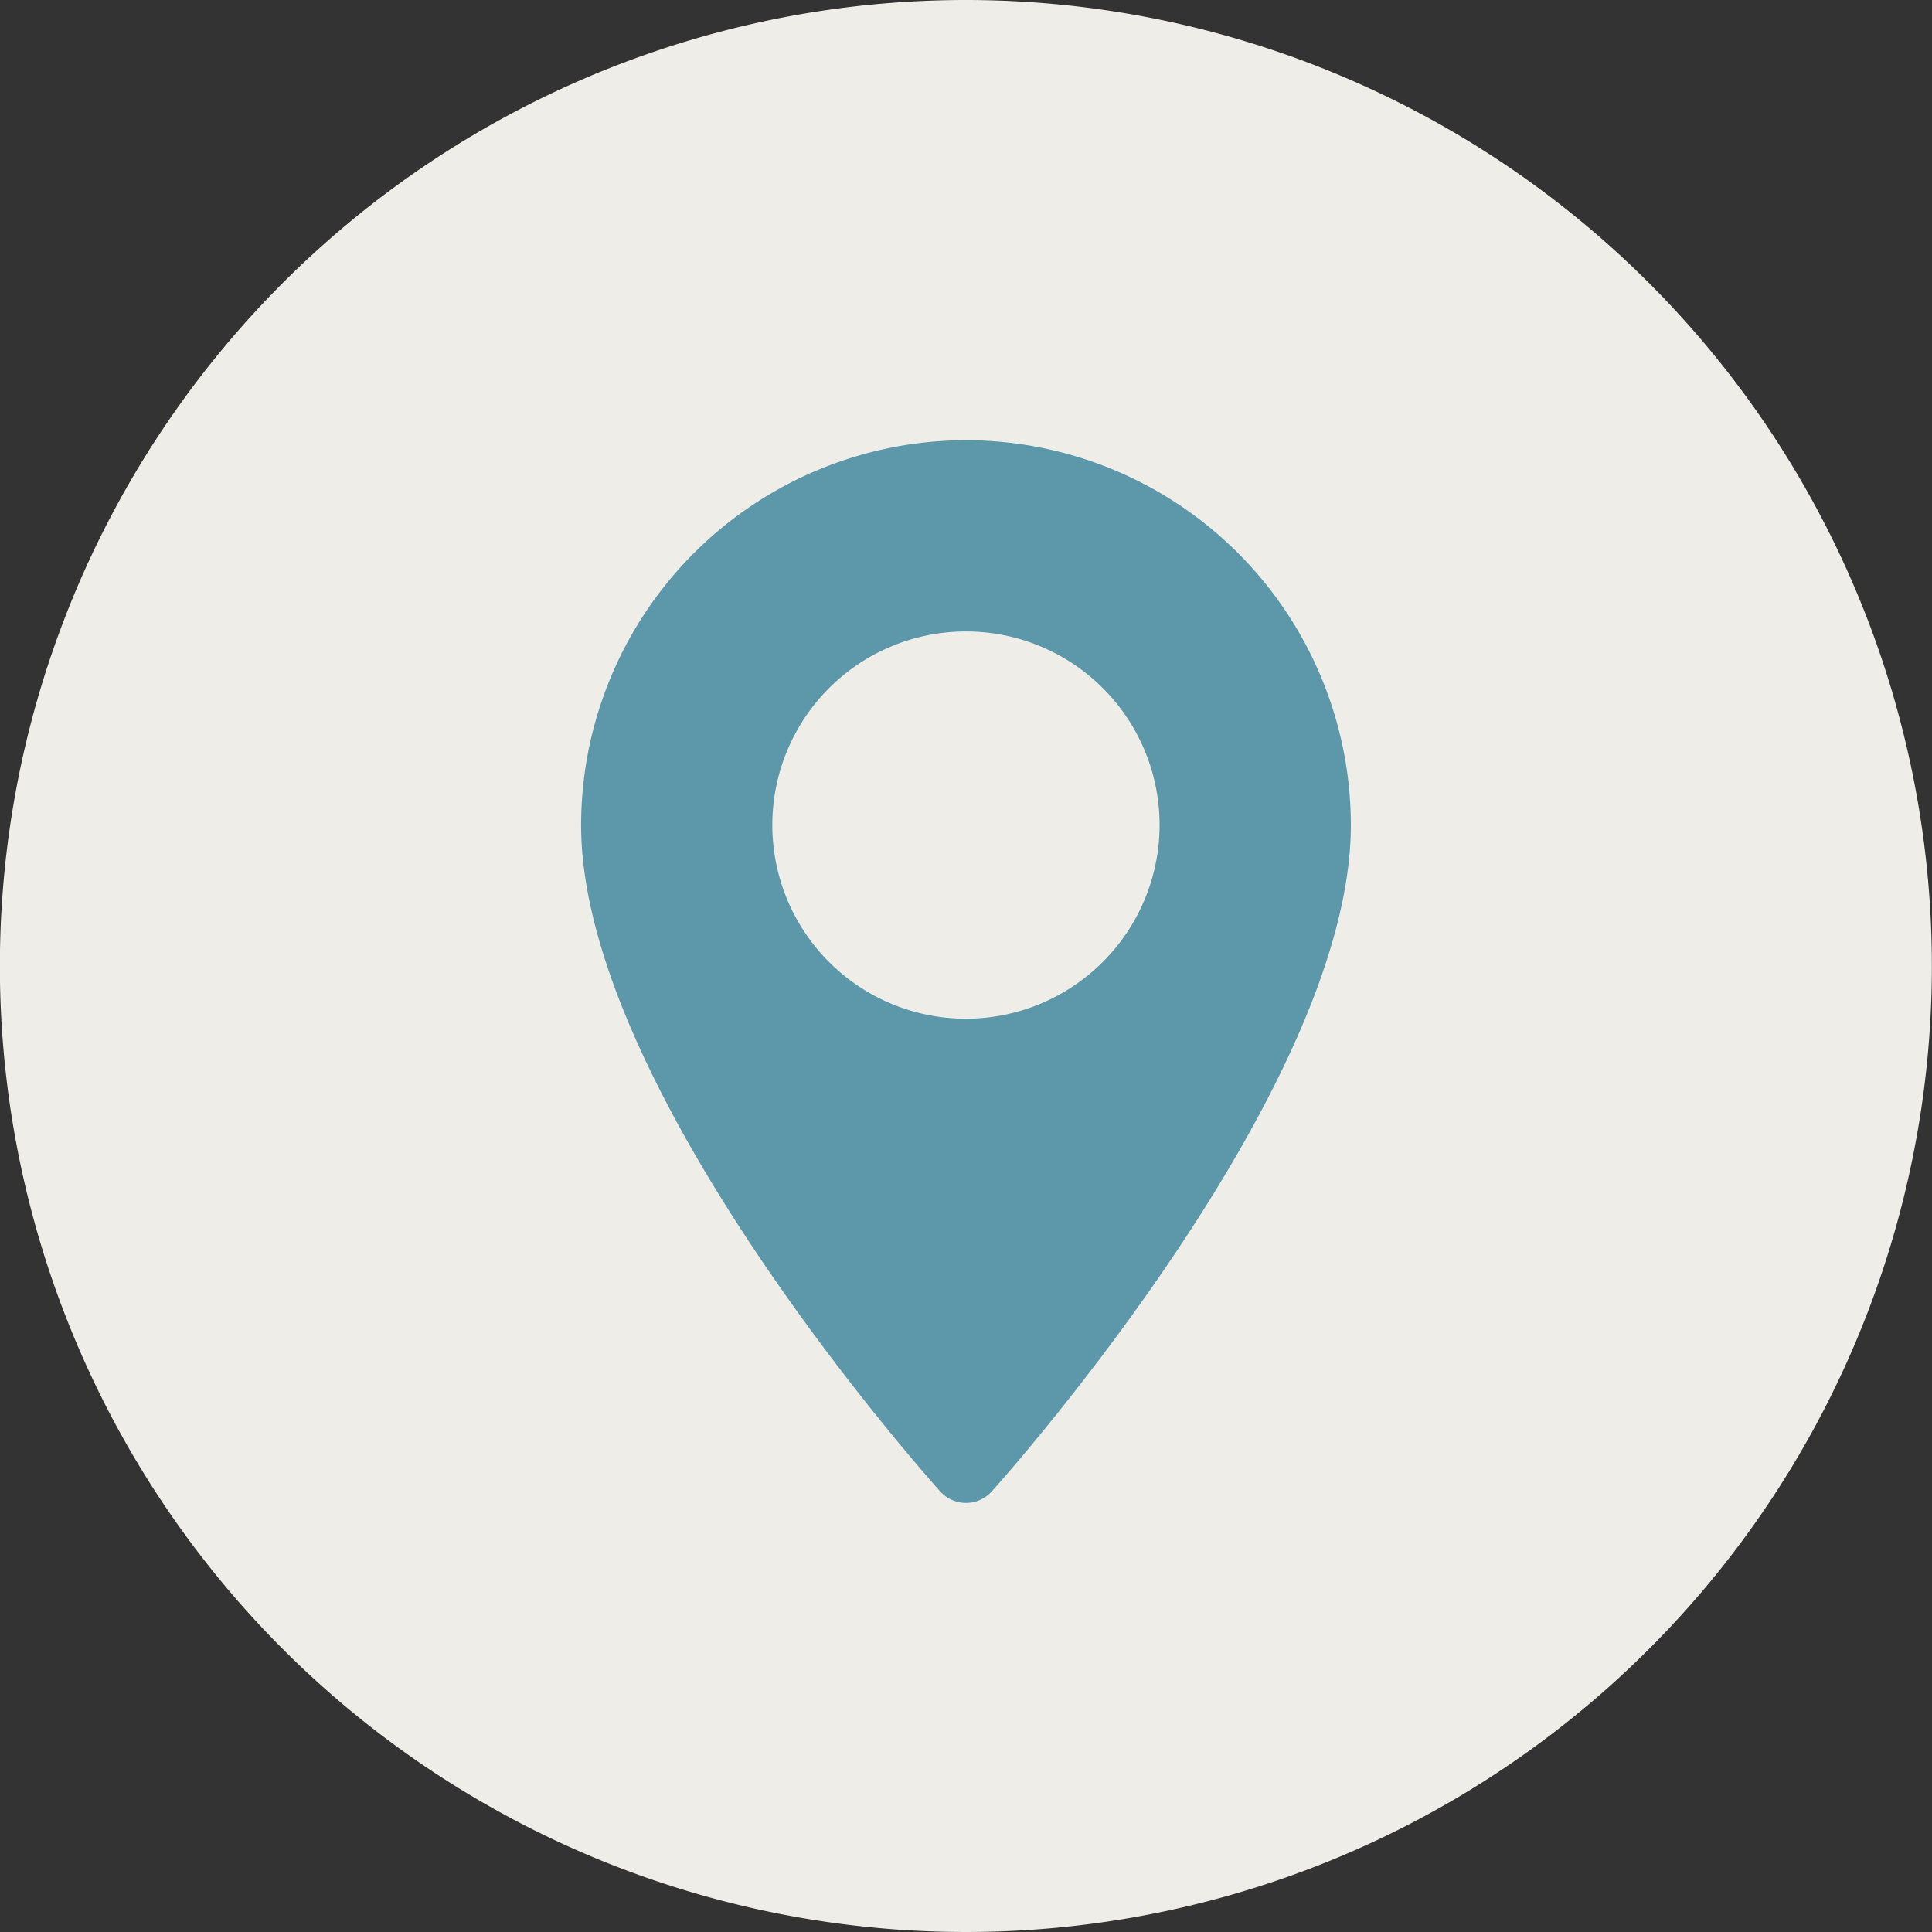
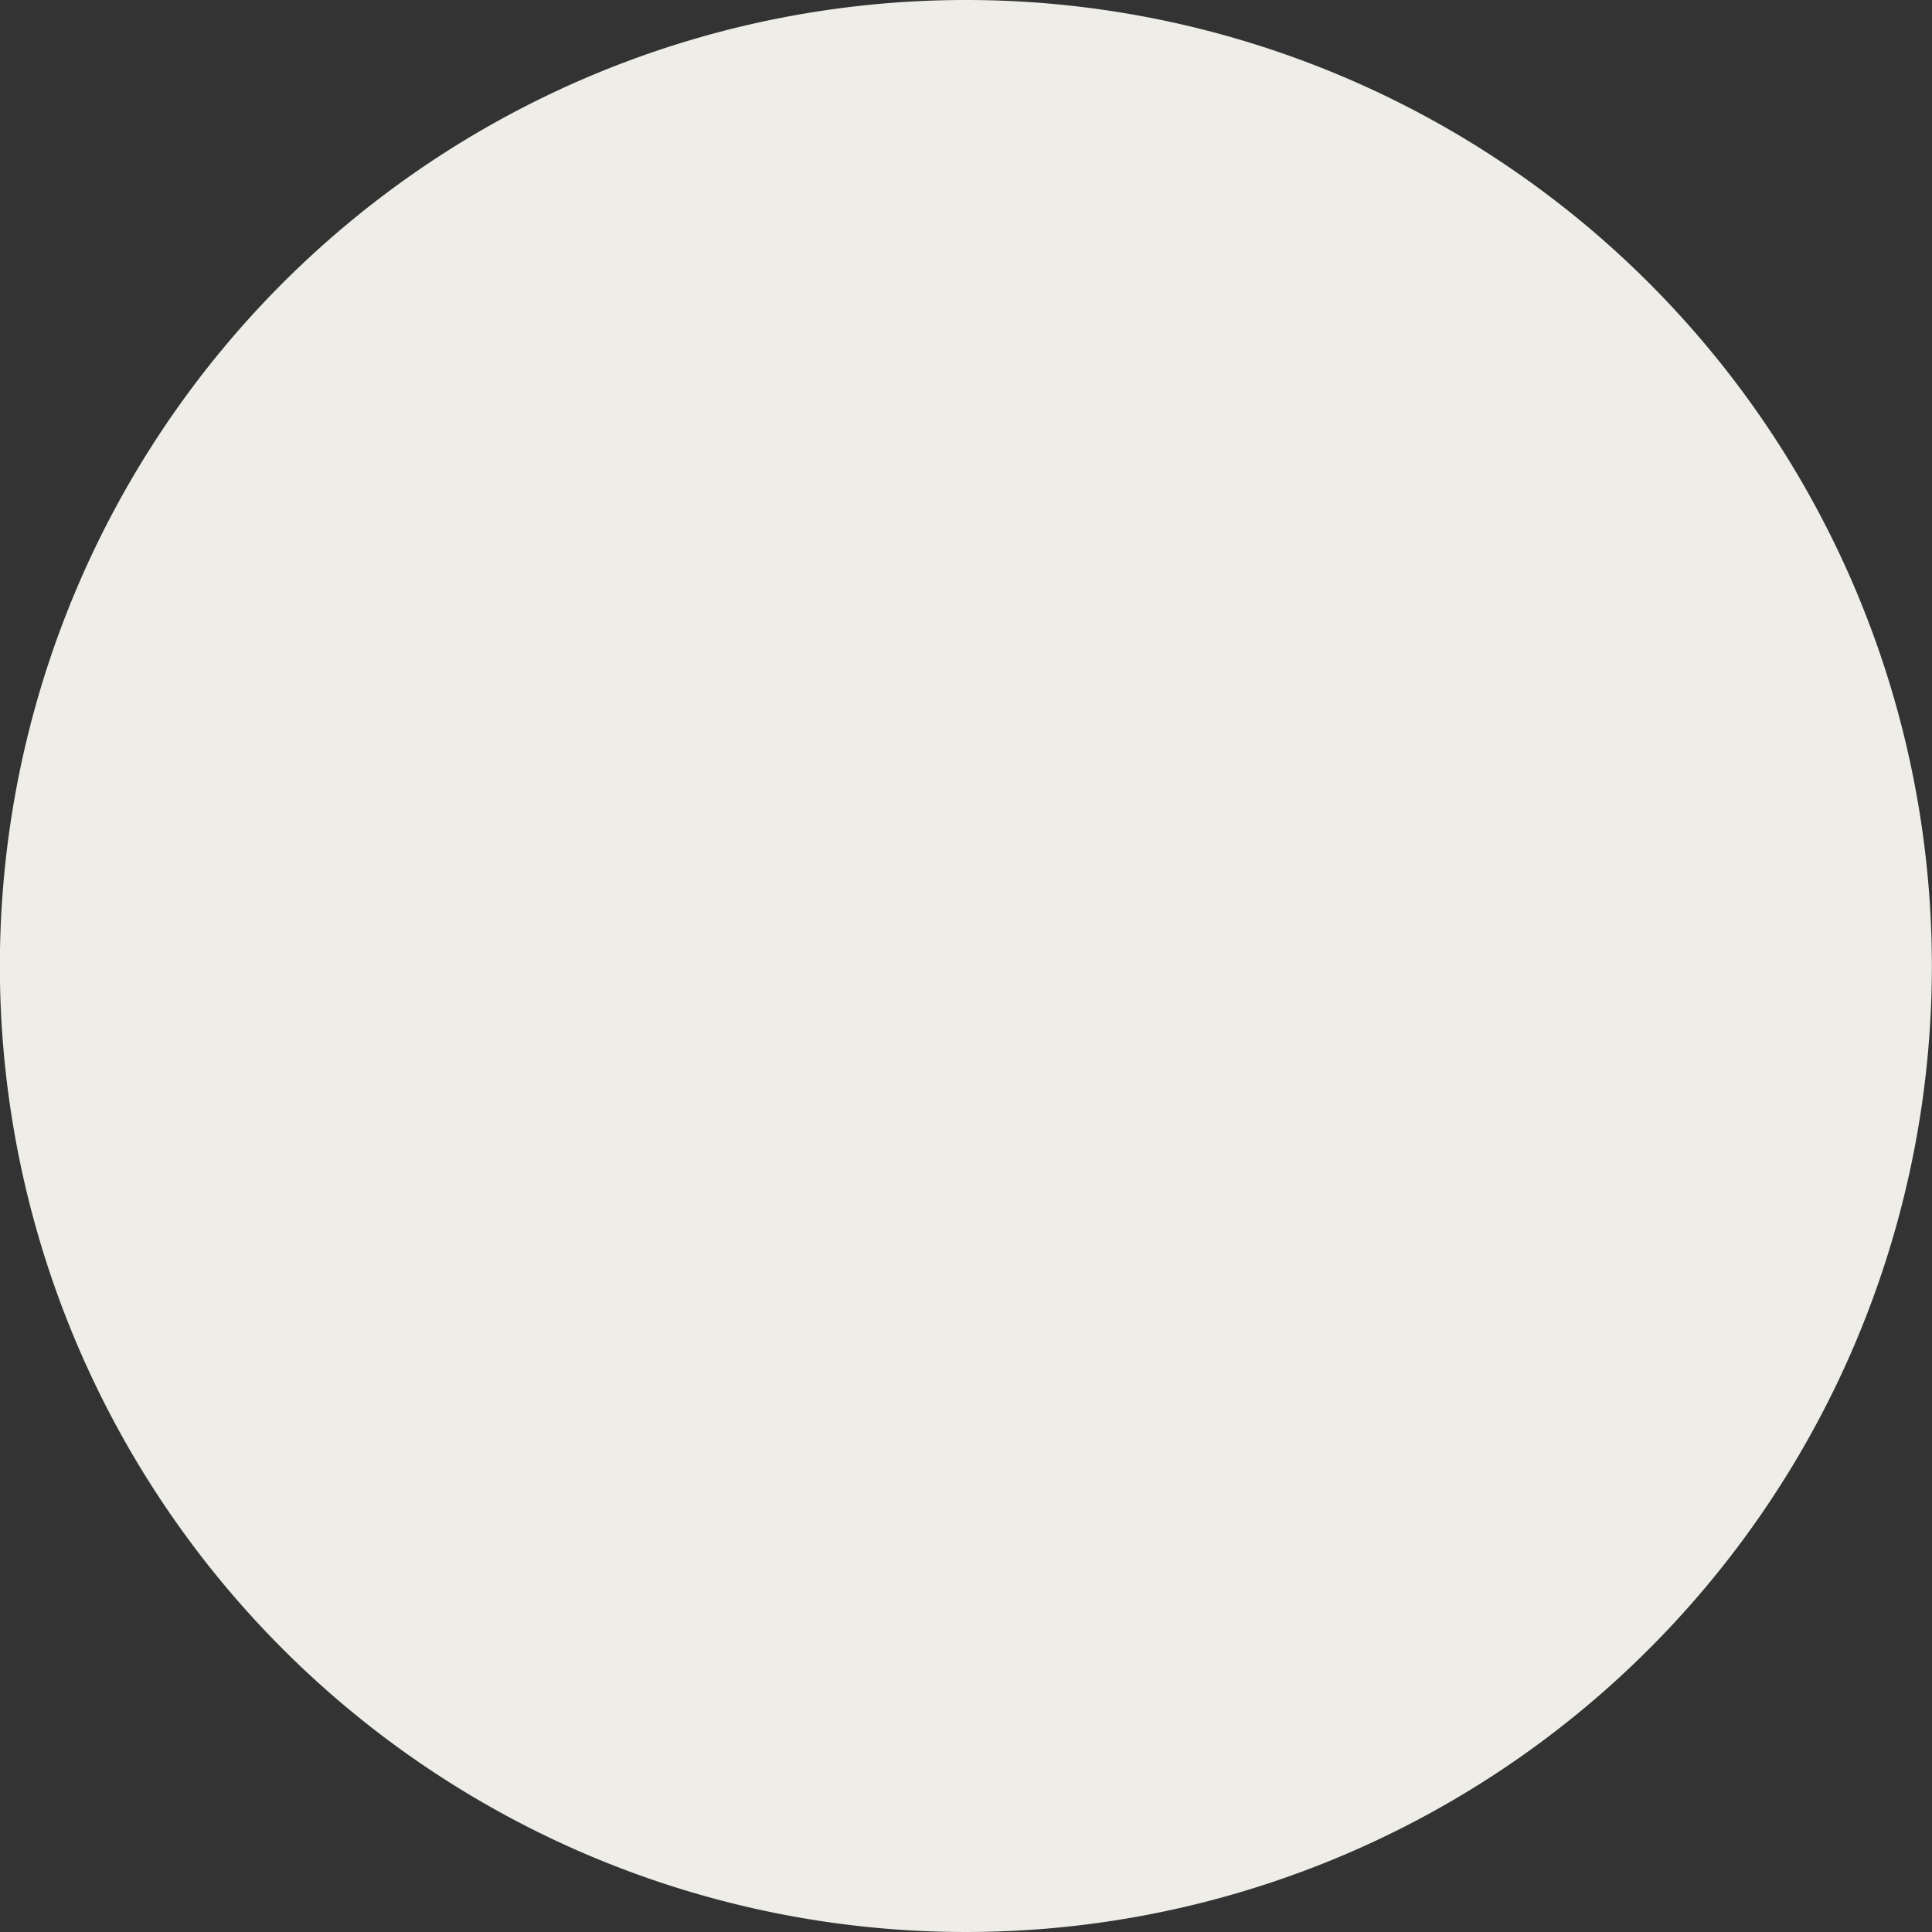
<svg xmlns="http://www.w3.org/2000/svg" width="46.556" height="46.557" viewBox="0 0 46.556 46.557">
  <rect x="0" y="0" width="46.556" height="46.557" fill="#333333" stroke="none" />
  <g id="グループ_9813" data-name="グループ 9813" transform="translate(-343.65 -11805.604)">
    <path id="パス_18300" data-name="パス 18300" d="M294.4,10166.33a23.278,23.278,0,1,1-23.278-23.278,23.279,23.279,0,0,1,23.278,23.278" transform="translate(95.803 1662.552)" fill="#eeede7" />
    <g id="maps-and-flags" transform="translate(287.08 11816.212)">
      <g id="グループ_9812" data-name="グループ 9812" transform="translate(70.573)">
-         <path id="パス_18302" data-name="パス 18302" d="M79.847,0a9.285,9.285,0,0,0-9.274,9.274c0,6.346,8.3,15.663,8.653,16.057a.835.835,0,0,0,1.243,0c.353-.394,8.653-9.71,8.653-16.057A9.285,9.285,0,0,0,79.847,0Zm0,13.94a4.666,4.666,0,1,1,4.666-4.666A4.671,4.671,0,0,1,79.847,13.94Z" transform="translate(-70.573)" fill="#5c98aa" />
-       </g>
+         </g>
    </g>
  </g>
</svg>